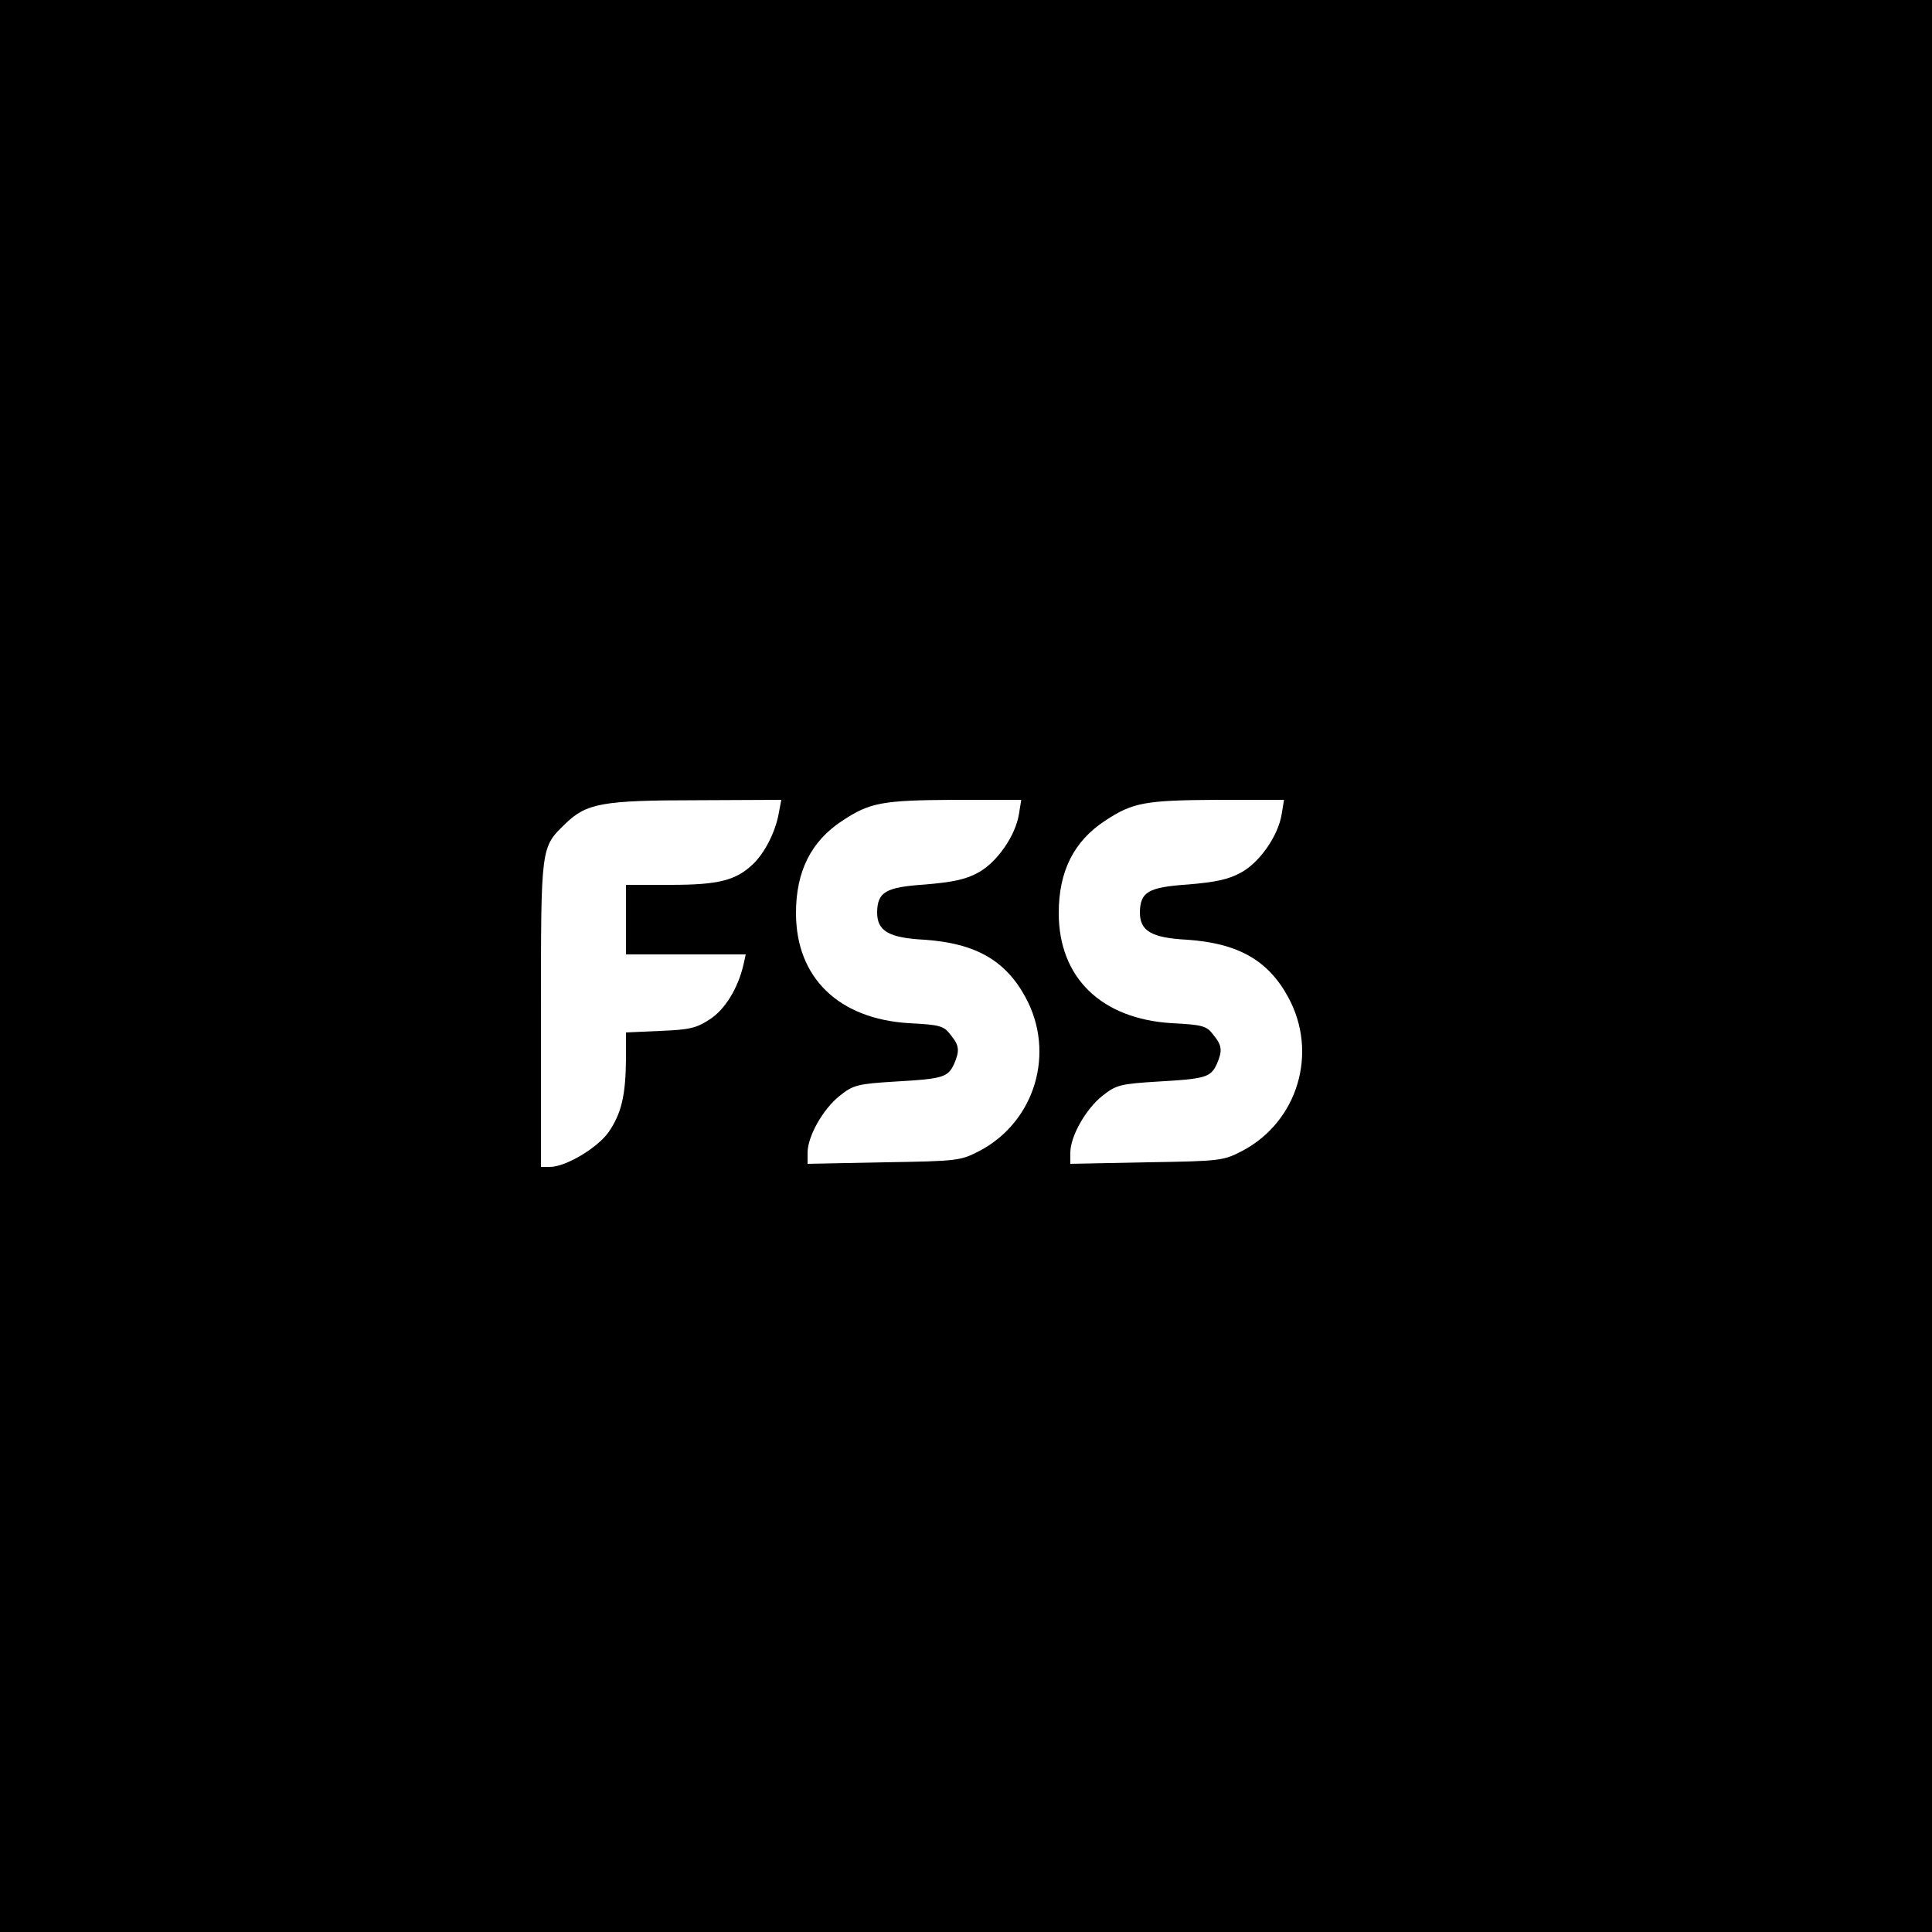
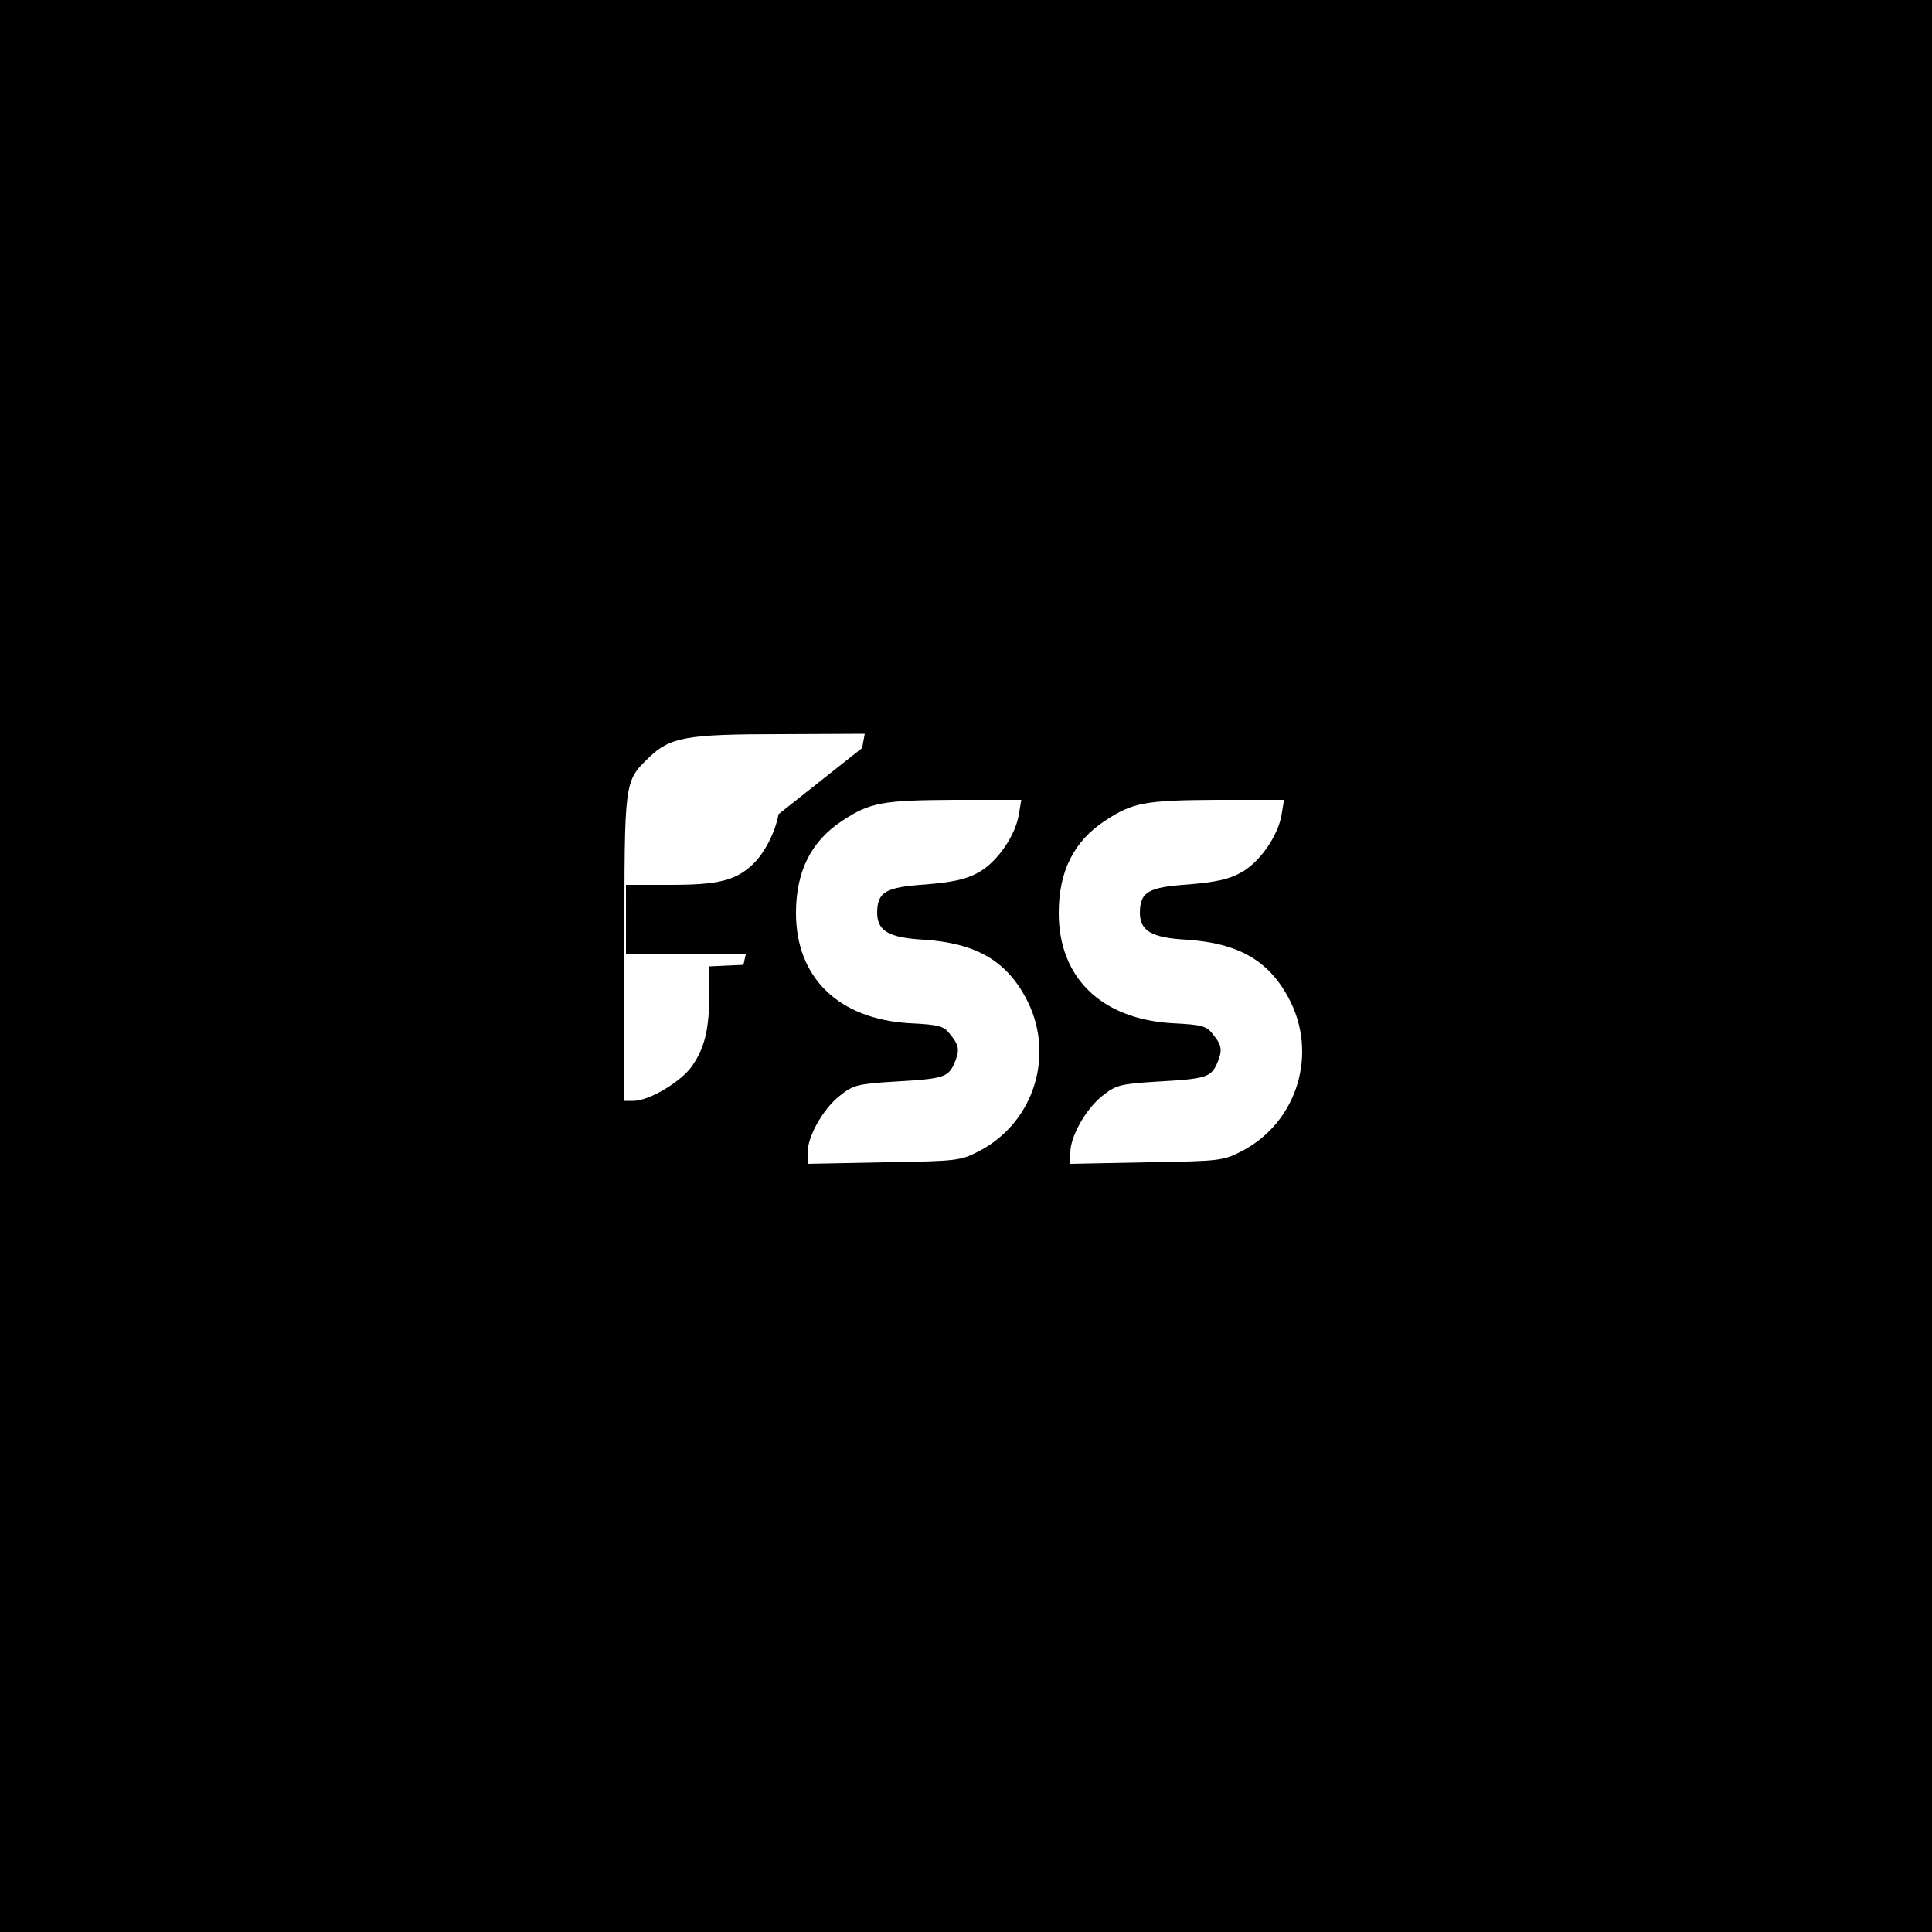
<svg xmlns="http://www.w3.org/2000/svg" version="1.0" width="500pt" height="500pt" viewBox="0 0 500 500" preserveAspectRatio="xMidYMid meet">
  <g transform="translate(0,500) scale(0.1,-0.1)" fill="#000000" stroke="none">
-     <path d="M0 2500 l0 -2500 2500 0 2500 0 0 2500 0 2500 -2500 0 -2500 0 0 -2500z m2015 393 c-9 -48 -37 -102 -67 -130 -44 -42 -90 -53 -213 -53 l-115 0 0 -90 0 -90 155 0 155 0 -6 -27 c-14 -60 -47 -115 -87 -141 -35 -23 -53 -27 -129 -30 l-88 -4 0 -71 c-1 -93 -12 -139 -45 -187 -29 -41 -111 -90 -152 -90 l-23 0 0 396 c0 437 -1 430 64 493 54 52 95 60 340 60 l218 1 -7 -37z m622 0 c-9 -56 -57 -125 -105 -151 -32 -18 -66 -25 -137 -31 -103 -7 -124 -19 -125 -72 0 -48 29 -66 122 -71 132 -9 210 -53 262 -149 78 -143 25 -321 -118 -397 -50 -26 -56 -27 -248 -30 l-198 -4 0 29 c0 42 40 113 83 147 35 28 46 31 145 37 122 7 135 11 151 45 15 35 14 48 -9 76 -17 23 -28 26 -107 30 -183 11 -293 118 -293 285 0 108 39 186 120 239 71 47 103 53 289 54 l174 0 -6 -37z m680 0 c-9 -56 -57 -125 -105 -151 -32 -18 -66 -25 -137 -31 -103 -7 -124 -19 -125 -72 0 -48 29 -66 122 -71 132 -9 210 -53 262 -149 78 -143 25 -321 -118 -397 -50 -26 -56 -27 -248 -30 l-198 -4 0 29 c0 42 40 113 83 147 35 28 46 31 145 37 122 7 135 11 151 45 15 35 14 48 -9 76 -17 23 -28 26 -107 30 -183 11 -293 118 -293 285 0 108 39 186 120 239 71 47 103 53 289 54 l174 0 -6 -37z" />
+     <path d="M0 2500 l0 -2500 2500 0 2500 0 0 2500 0 2500 -2500 0 -2500 0 0 -2500z m2015 393 c-9 -48 -37 -102 -67 -130 -44 -42 -90 -53 -213 -53 l-115 0 0 -90 0 -90 155 0 155 0 -6 -27 l-88 -4 0 -71 c-1 -93 -12 -139 -45 -187 -29 -41 -111 -90 -152 -90 l-23 0 0 396 c0 437 -1 430 64 493 54 52 95 60 340 60 l218 1 -7 -37z m622 0 c-9 -56 -57 -125 -105 -151 -32 -18 -66 -25 -137 -31 -103 -7 -124 -19 -125 -72 0 -48 29 -66 122 -71 132 -9 210 -53 262 -149 78 -143 25 -321 -118 -397 -50 -26 -56 -27 -248 -30 l-198 -4 0 29 c0 42 40 113 83 147 35 28 46 31 145 37 122 7 135 11 151 45 15 35 14 48 -9 76 -17 23 -28 26 -107 30 -183 11 -293 118 -293 285 0 108 39 186 120 239 71 47 103 53 289 54 l174 0 -6 -37z m680 0 c-9 -56 -57 -125 -105 -151 -32 -18 -66 -25 -137 -31 -103 -7 -124 -19 -125 -72 0 -48 29 -66 122 -71 132 -9 210 -53 262 -149 78 -143 25 -321 -118 -397 -50 -26 -56 -27 -248 -30 l-198 -4 0 29 c0 42 40 113 83 147 35 28 46 31 145 37 122 7 135 11 151 45 15 35 14 48 -9 76 -17 23 -28 26 -107 30 -183 11 -293 118 -293 285 0 108 39 186 120 239 71 47 103 53 289 54 l174 0 -6 -37z" />
  </g>
</svg>